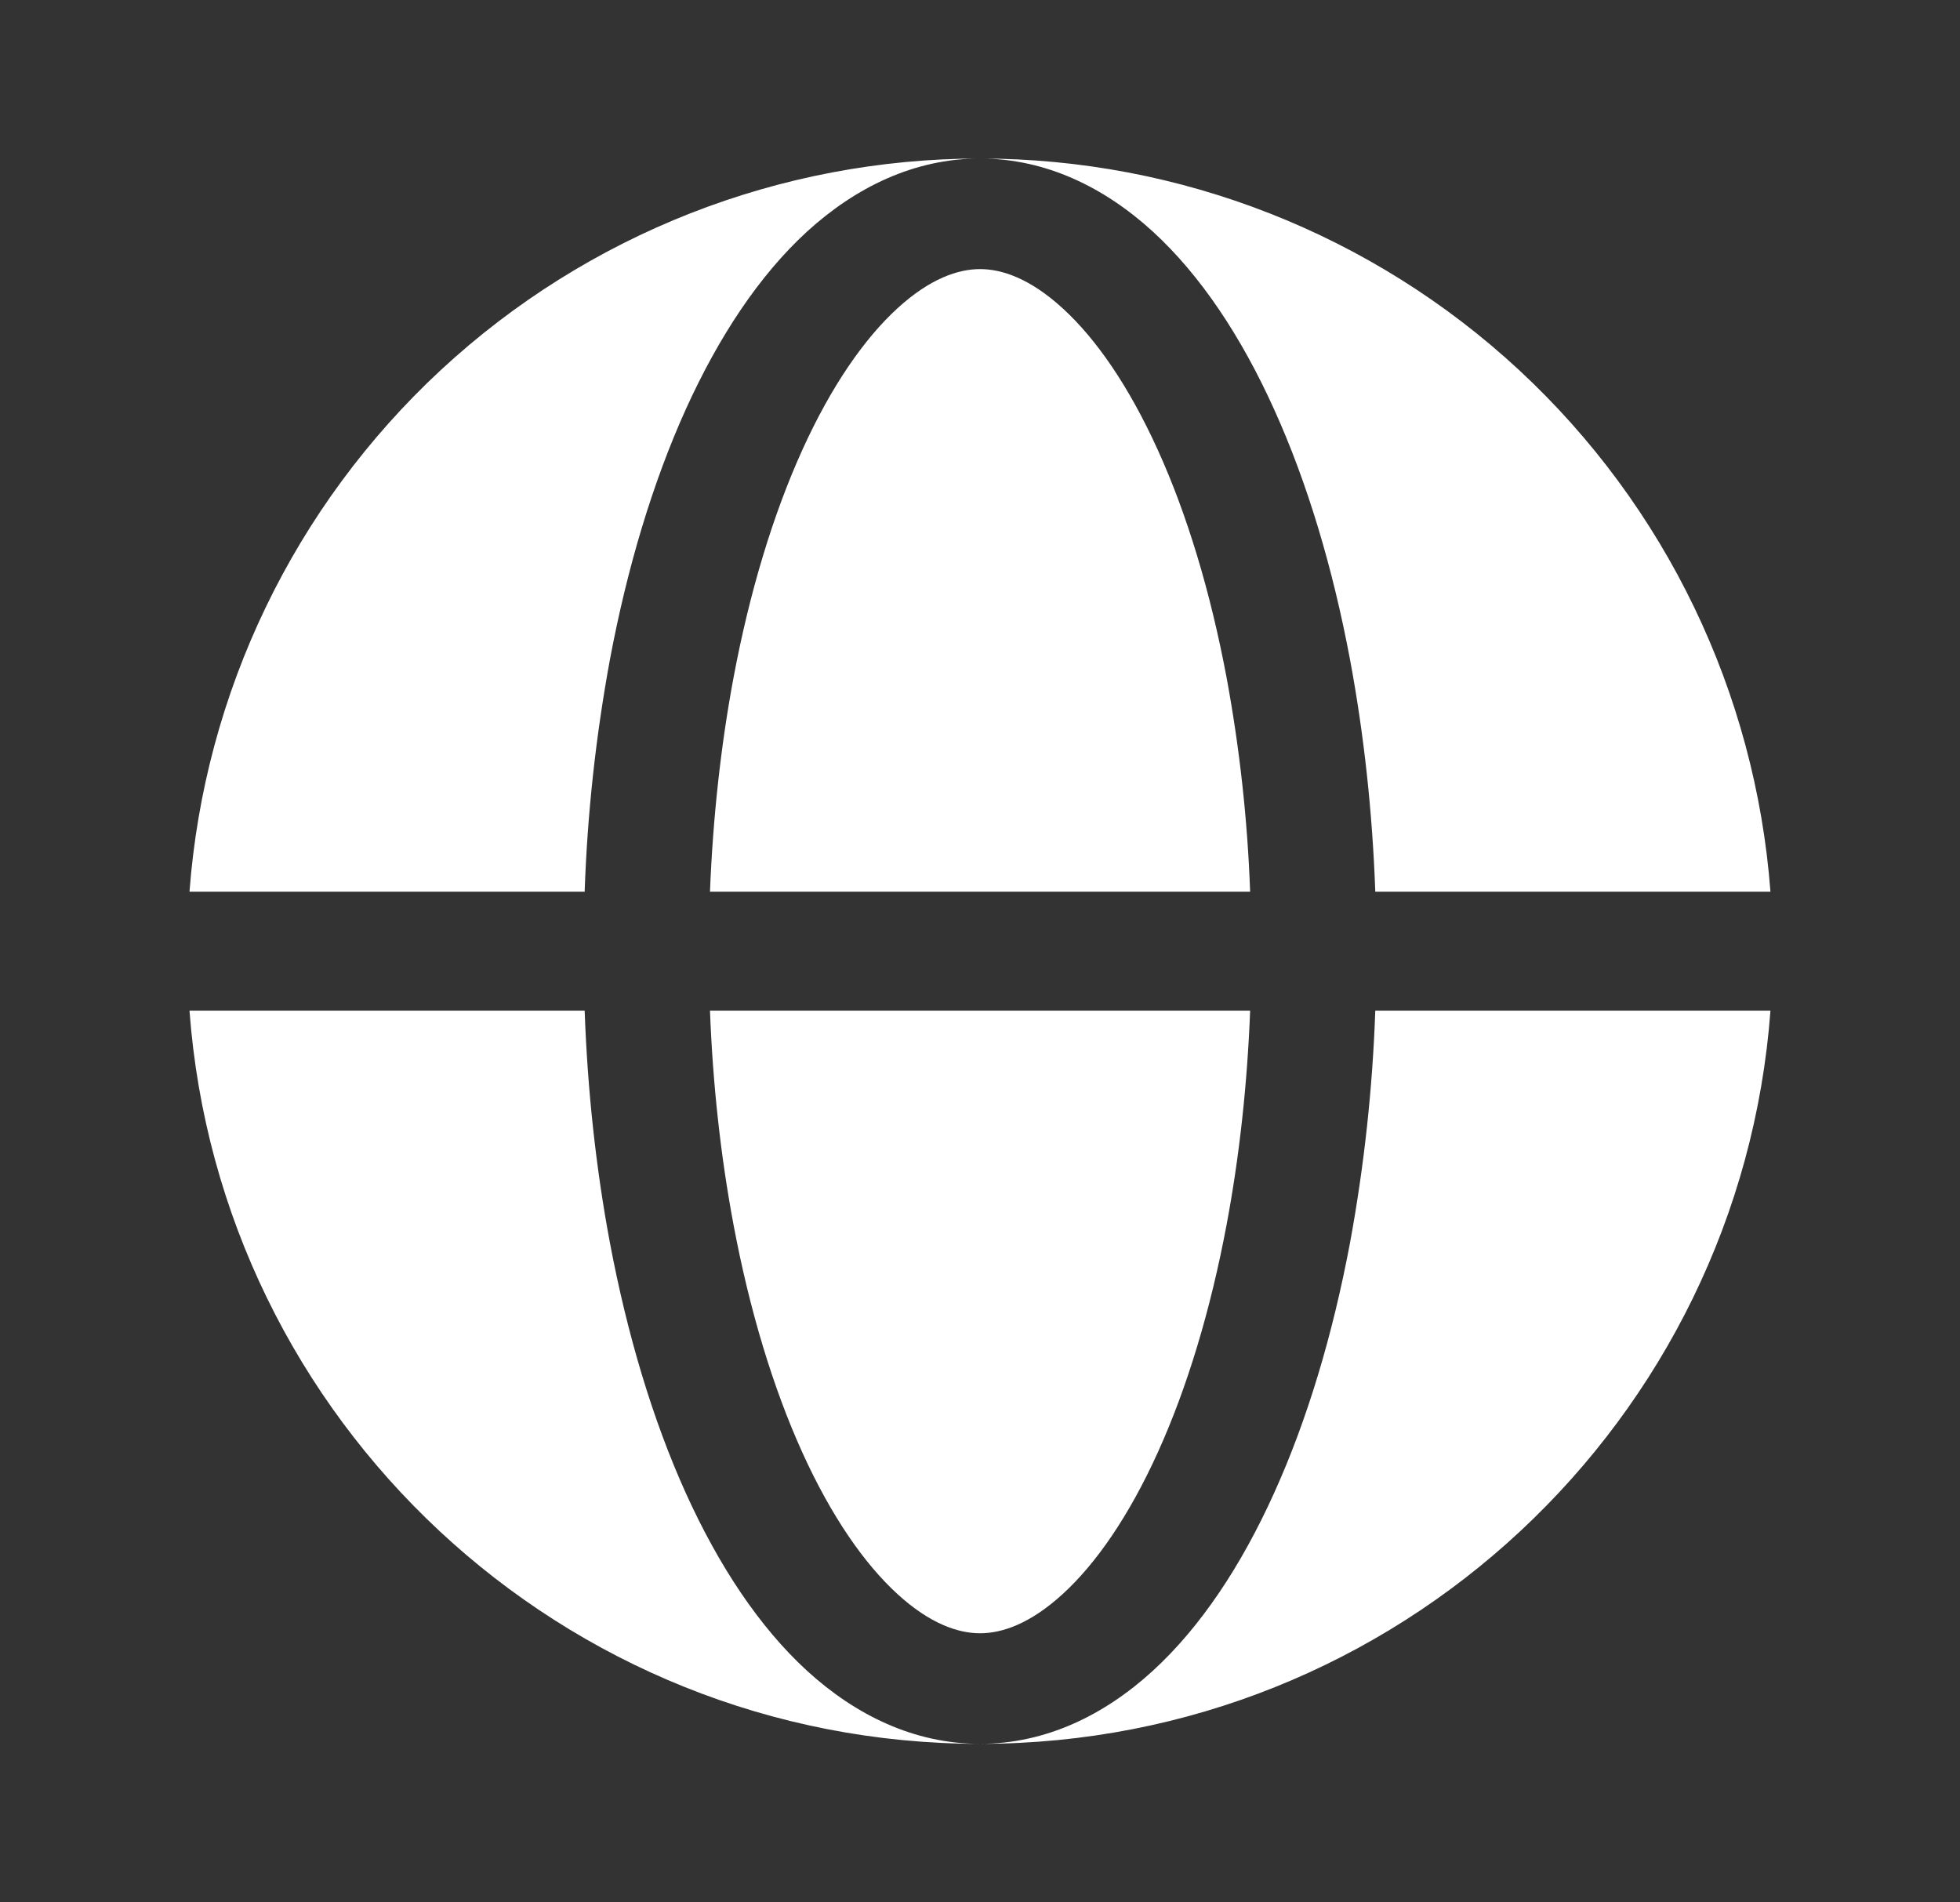
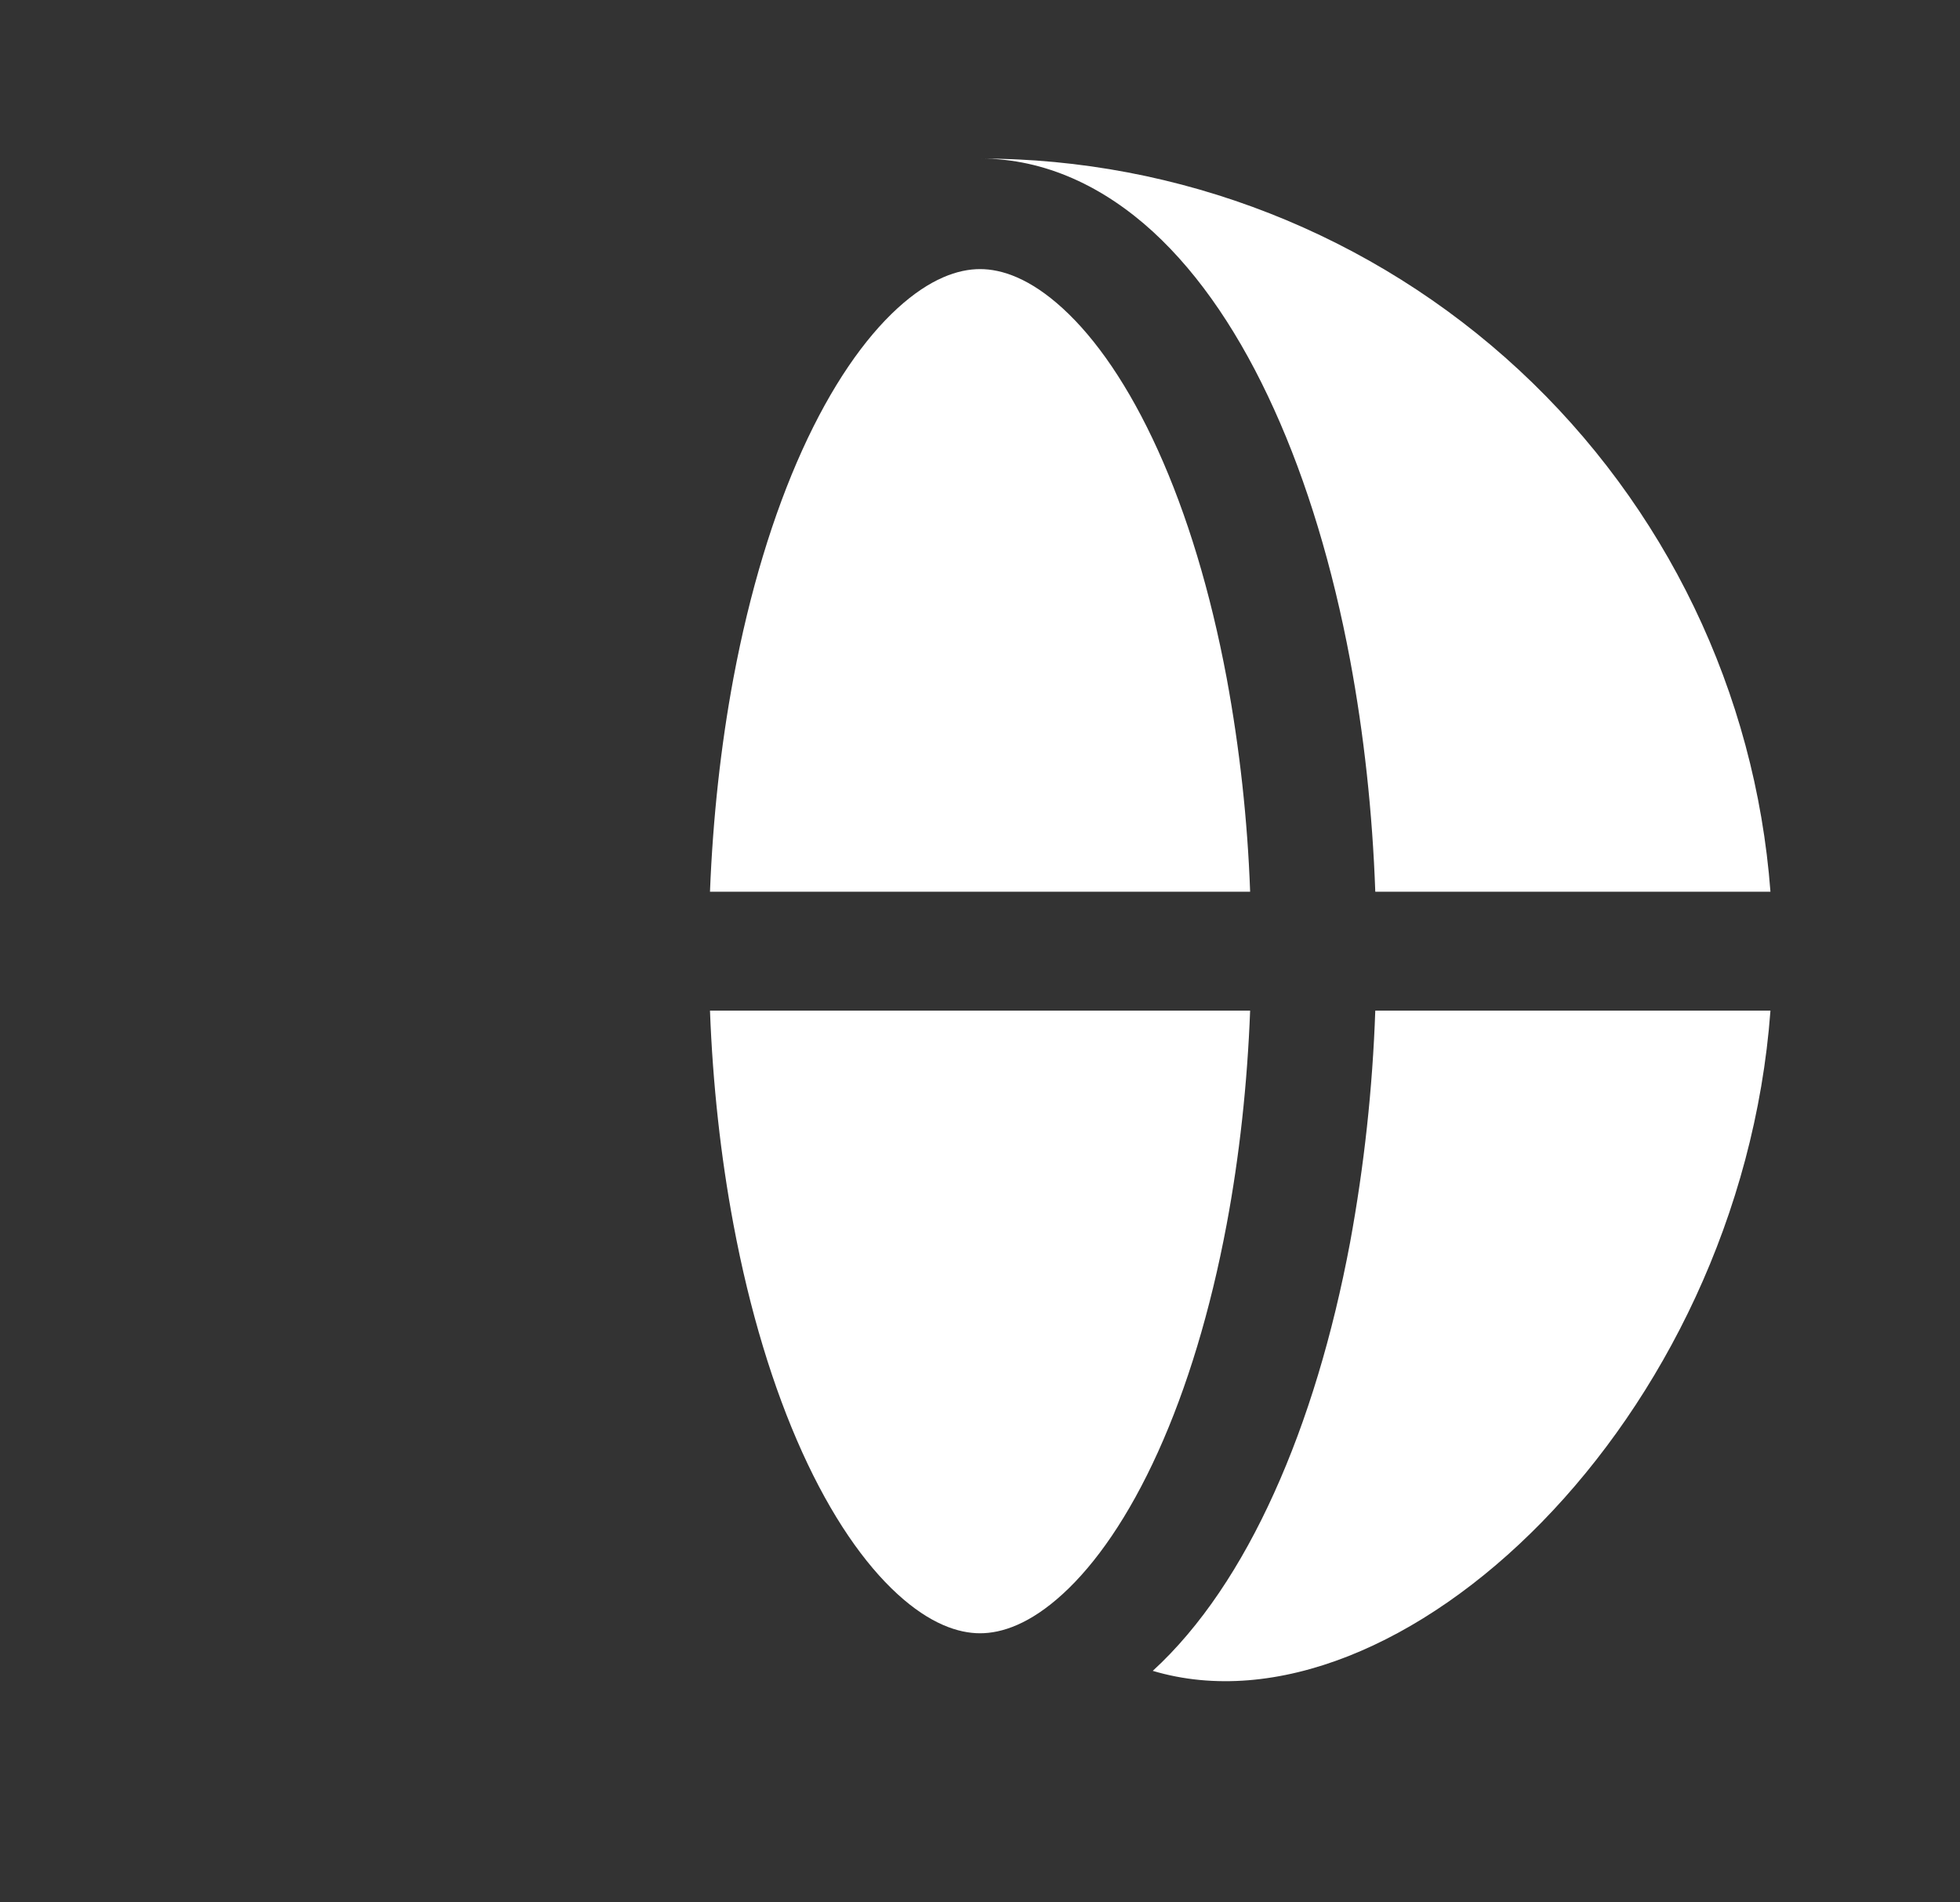
<svg xmlns="http://www.w3.org/2000/svg" width="34" height="33" viewBox="0 0 34 33" fill="none">
  <rect x="0" y="0" width="34" height="33" fill="#333333" stroke="none" />
-   <path fill-rule="evenodd" clip-rule="evenodd" d="M3.287 15.469C3.547 12.01 5.105 8.778 7.647 6.419C10.19 4.061 13.53 2.75 16.999 2.75C15.857 2.75 14.84 3.251 14.001 4.016C13.169 4.778 12.467 5.842 11.897 7.099C11.325 8.364 10.88 9.844 10.579 11.448C10.335 12.776 10.188 14.12 10.142 15.469H3.287ZM3.287 17.531H10.142C10.191 18.909 10.338 20.265 10.579 21.552C10.881 23.156 11.325 24.636 11.897 25.901C12.467 27.158 13.169 28.222 14.001 28.984C14.84 29.75 15.857 30.25 16.999 30.25C9.752 30.25 3.814 24.644 3.287 17.531Z" fill="white" />
  <path d="M17.001 4.668C16.623 4.668 16.135 4.829 15.567 5.349C14.995 5.873 14.421 6.694 13.915 7.811C13.412 8.922 13.004 10.263 12.723 11.762C12.503 12.941 12.366 14.193 12.316 15.469H21.686C21.641 14.225 21.505 12.986 21.279 11.762C20.998 10.263 20.591 8.922 20.087 7.811C19.581 6.694 19.009 5.873 18.436 5.35C17.867 4.829 17.379 4.668 17.001 4.668ZM12.723 21.238C13.004 22.737 13.412 24.078 13.915 25.189C14.421 26.306 14.995 27.127 15.566 27.65C16.135 28.171 16.624 28.332 17.001 28.332C17.379 28.332 17.867 28.171 18.435 27.651C19.009 27.127 19.581 26.306 20.087 25.189C20.59 24.078 20.998 22.737 21.279 21.238C21.5 20.058 21.637 18.807 21.686 17.531H12.316C12.364 18.807 12.502 20.058 12.723 21.238Z" fill="white" />
-   <path d="M17 2.75C18.143 2.75 19.159 3.251 19.997 4.016C20.829 4.778 21.533 5.842 22.101 7.099C22.675 8.364 23.119 9.844 23.42 11.448C23.66 12.735 23.808 14.091 23.857 15.469H30.712C30.451 12.01 28.894 8.778 26.351 6.419C23.808 4.061 20.468 2.75 17 2.75ZM23.42 21.552C23.119 23.156 22.675 24.636 22.101 25.901C21.533 27.158 20.829 28.222 19.997 28.984C19.159 29.75 18.143 30.25 17 30.25C24.246 30.25 30.185 24.644 30.712 17.531H23.857C23.81 18.88 23.664 20.224 23.42 21.552Z" fill="white" />
+   <path d="M17 2.75C18.143 2.75 19.159 3.251 19.997 4.016C20.829 4.778 21.533 5.842 22.101 7.099C22.675 8.364 23.119 9.844 23.42 11.448C23.66 12.735 23.808 14.091 23.857 15.469H30.712C30.451 12.01 28.894 8.778 26.351 6.419C23.808 4.061 20.468 2.75 17 2.75ZM23.42 21.552C23.119 23.156 22.675 24.636 22.101 25.901C21.533 27.158 20.829 28.222 19.997 28.984C24.246 30.25 30.185 24.644 30.712 17.531H23.857C23.81 18.88 23.664 20.224 23.42 21.552Z" fill="white" />
</svg>